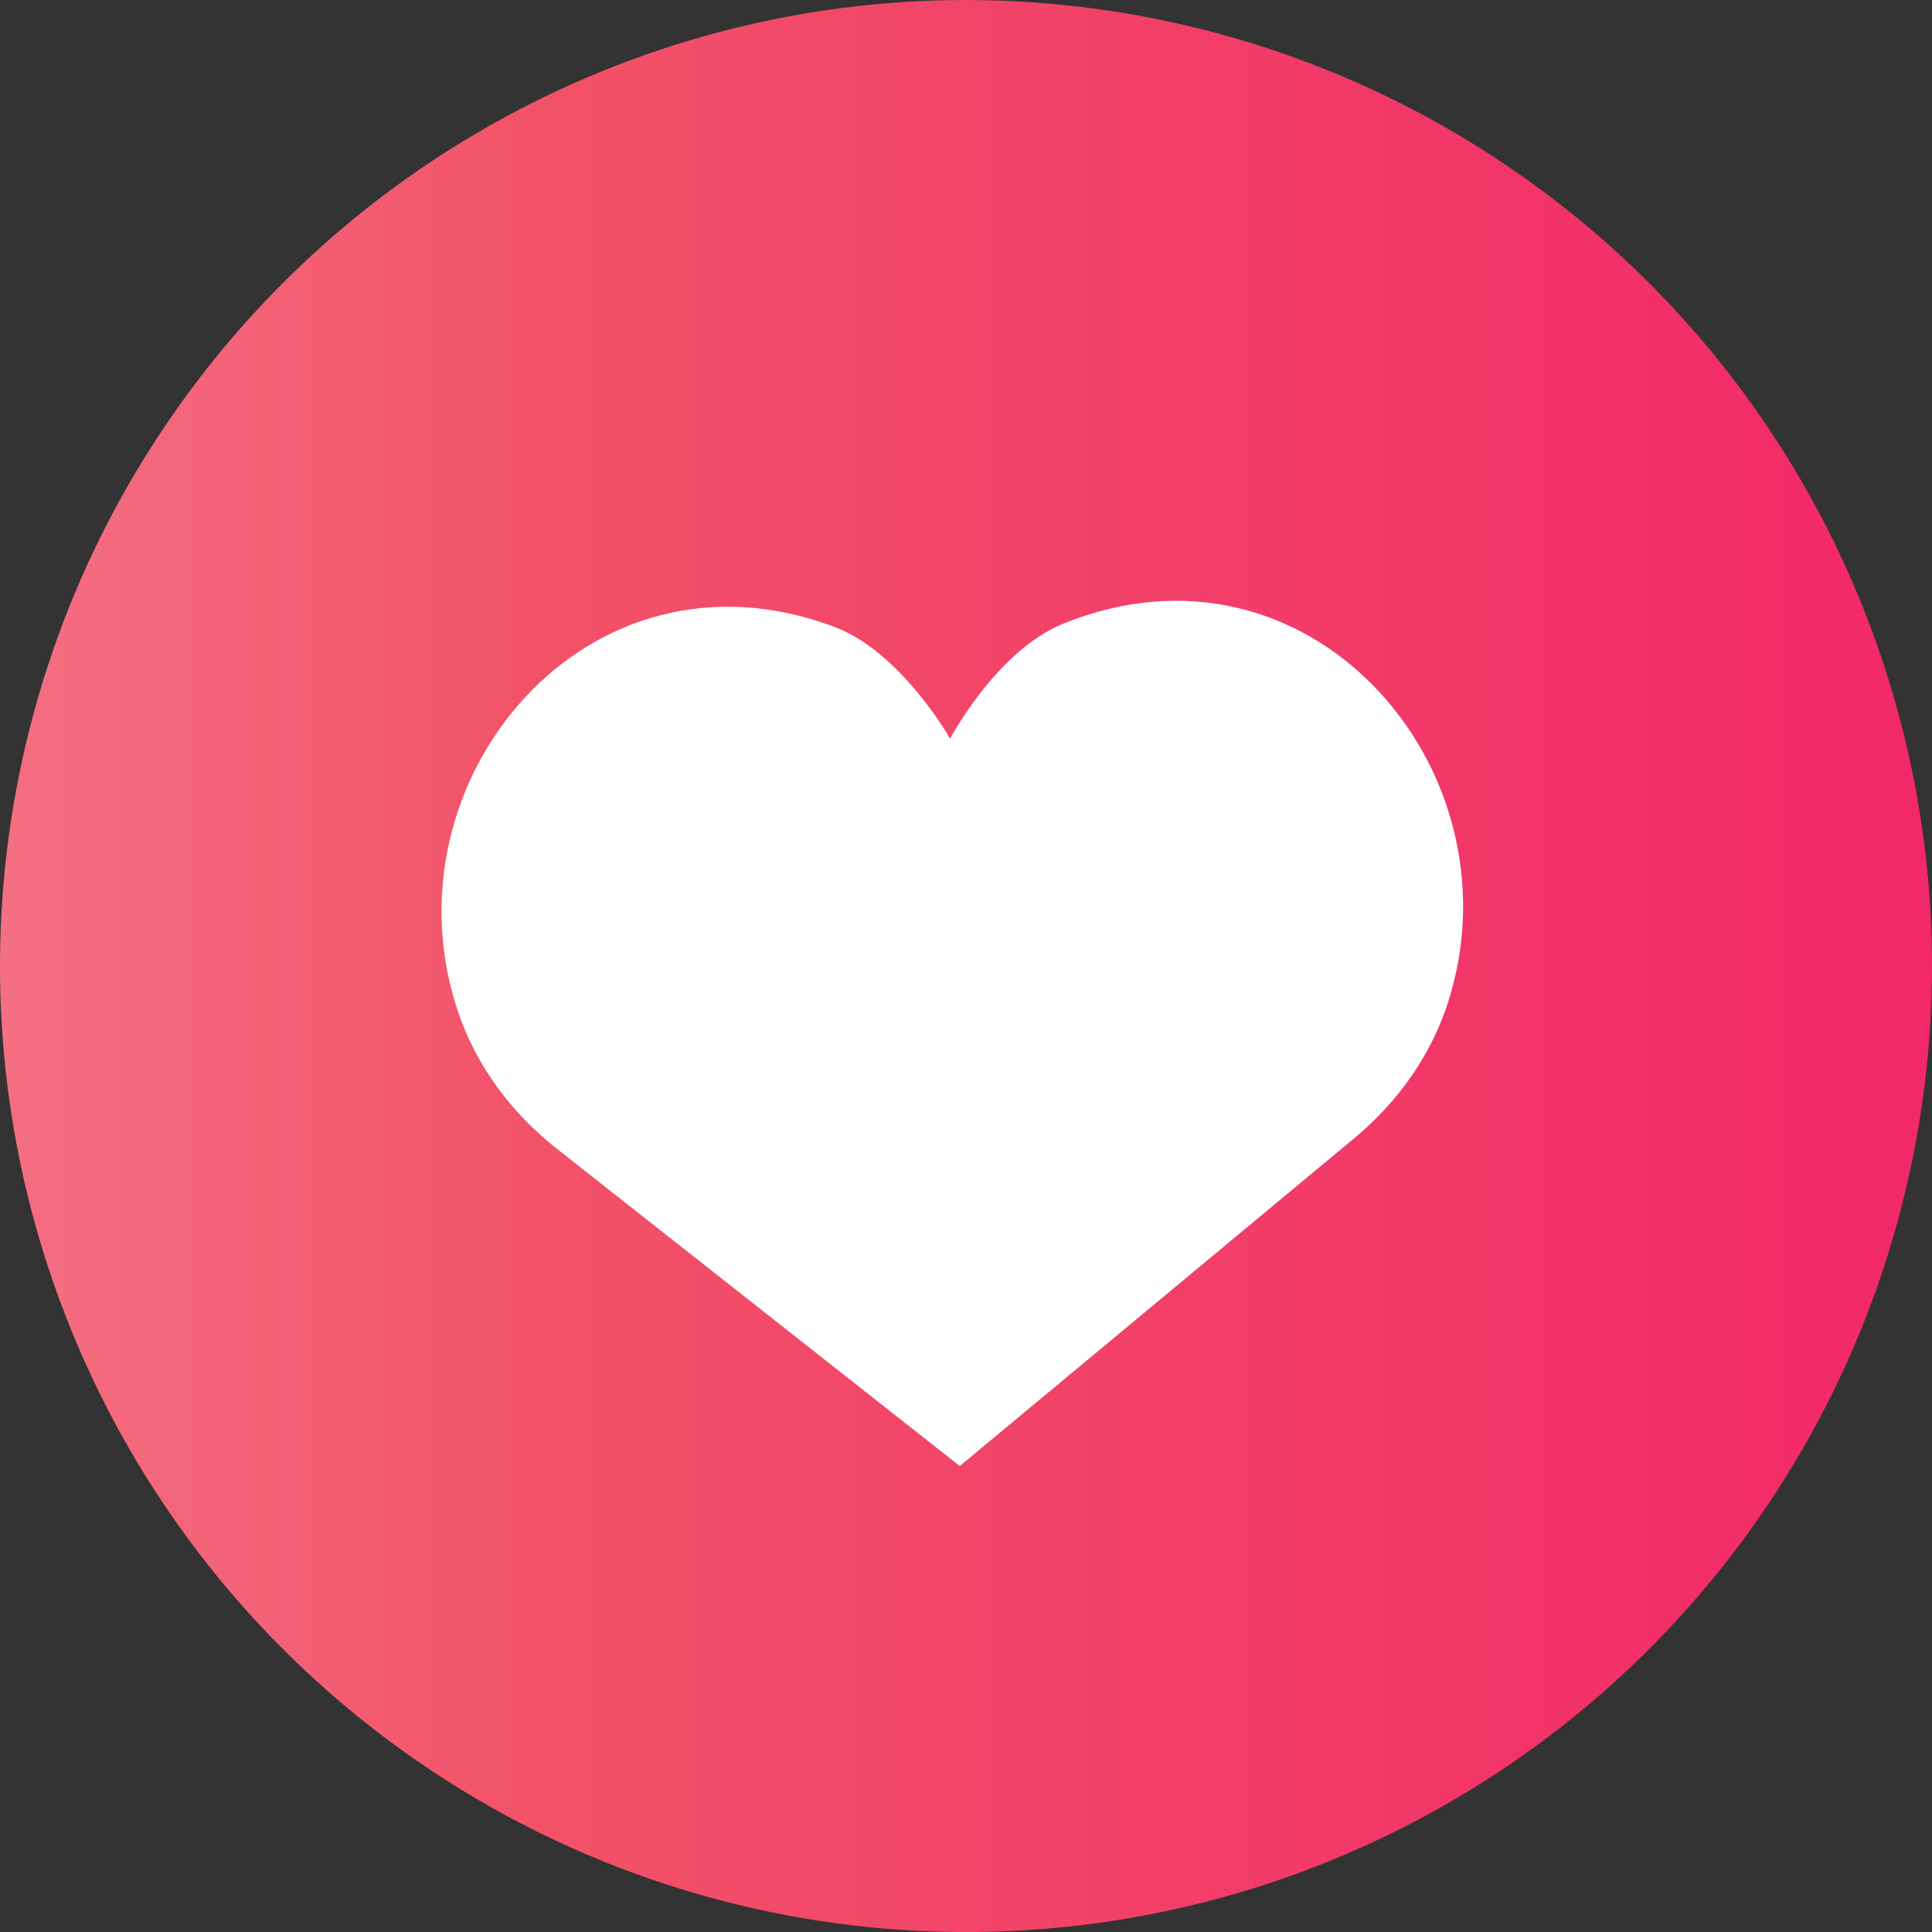
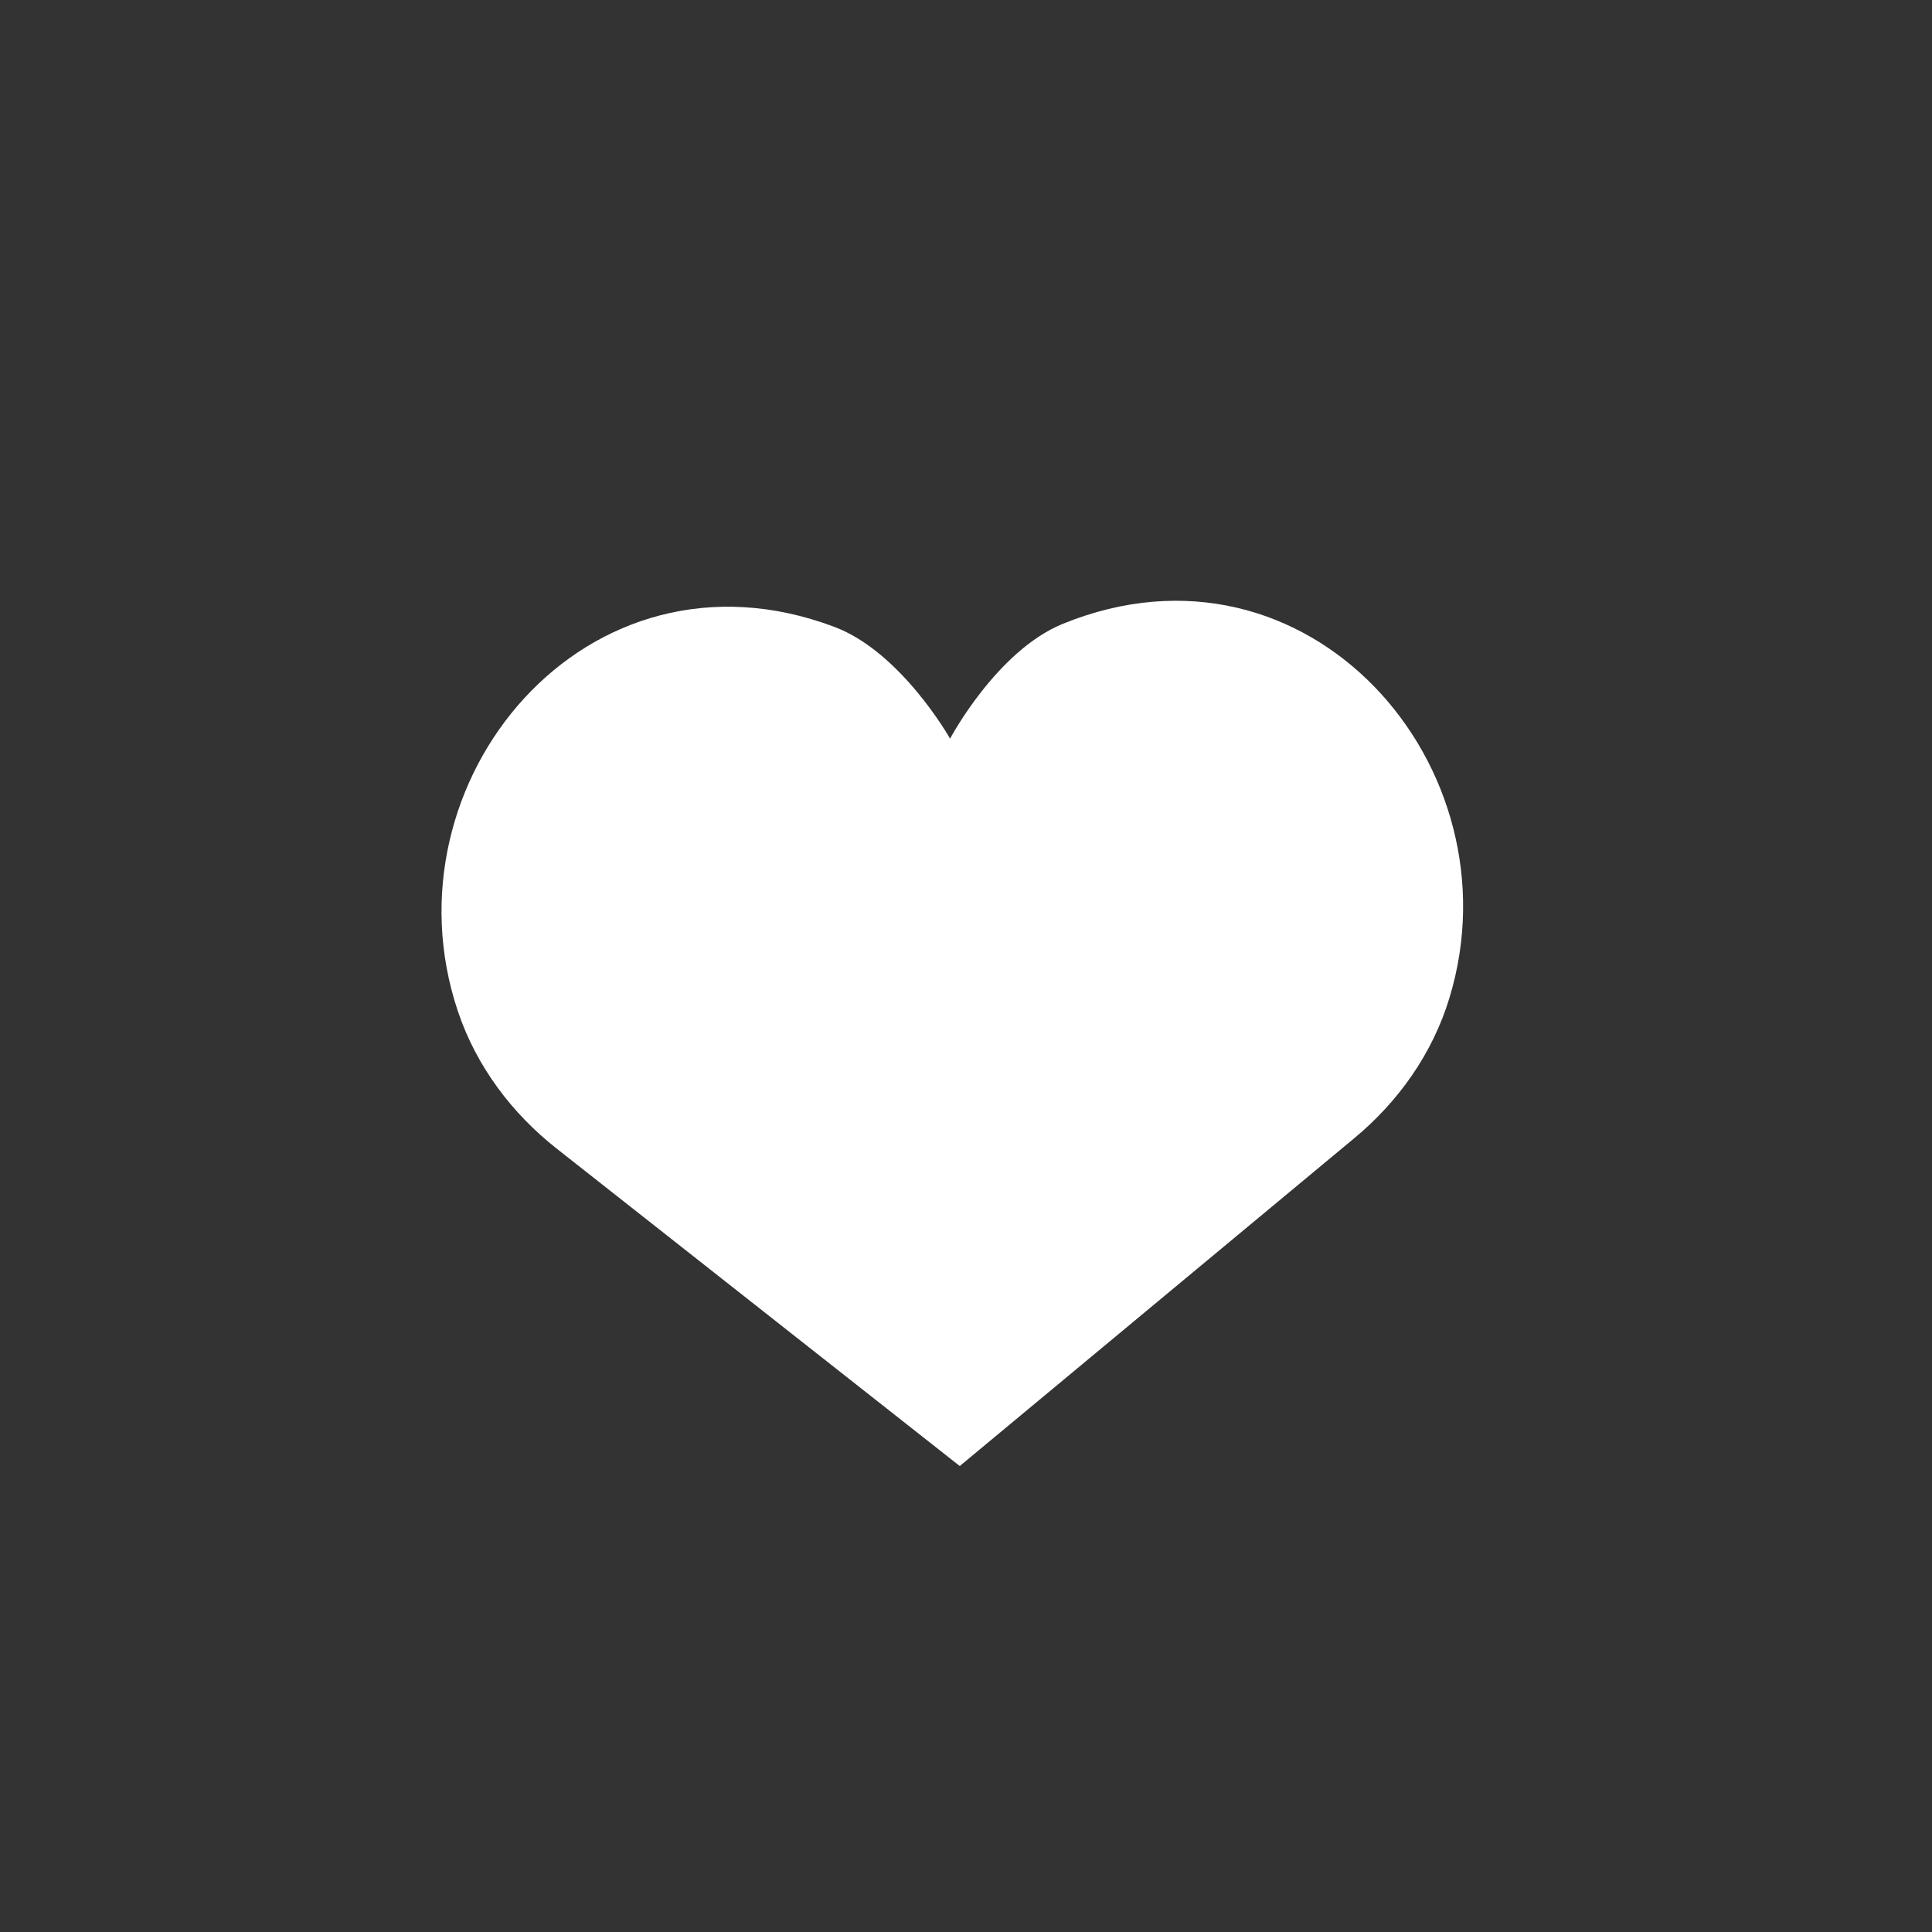
<svg xmlns="http://www.w3.org/2000/svg" id="_Слой_2" data-name="Слой 2" viewBox="0 0 95.86 95.86">
  <rect x="0" y="0" width="95.86" height="95.86" fill="#333333" stroke="none" />
  <defs>
    <style> .cls-1 { fill: #fff; } .cls-2 { fill: url(#Degradado_sin_nombre_53); } </style>
    <linearGradient id="Degradado_sin_nombre_53" data-name="Degradado sin nombre 53" x1="0" y1="47.93" x2="95.86" y2="47.93" gradientTransform="translate(22.77 -15.01) rotate(23.21)" gradientUnits="userSpaceOnUse">
      <stop offset="0" stop-color="#f46f82" />
      <stop offset=".28" stop-color="#f25268" />
      <stop offset="1" stop-color="#f22868" />
    </linearGradient>
  </defs>
  <g id="OBJECTS">
-     <circle class="cls-2" cx="47.93" cy="47.93" r="47.93" transform="translate(-15.01 22.77) rotate(-23.21)" />
    <path class="cls-1" d="M47.62,72.74l19.58-16.27c2.16-1.79,3.88-4.18,4.72-6.97,3.48-11.44-7.01-23.5-19.18-18.55-3.29,1.34-5.6,5.7-5.6,5.7,0,0-2.42-4.3-5.75-5.55-12.29-4.62-22.47,7.7-18.68,19.05,.92,2.76,2.7,5.1,4.91,6.84l20,15.75Z" />
  </g>
</svg>